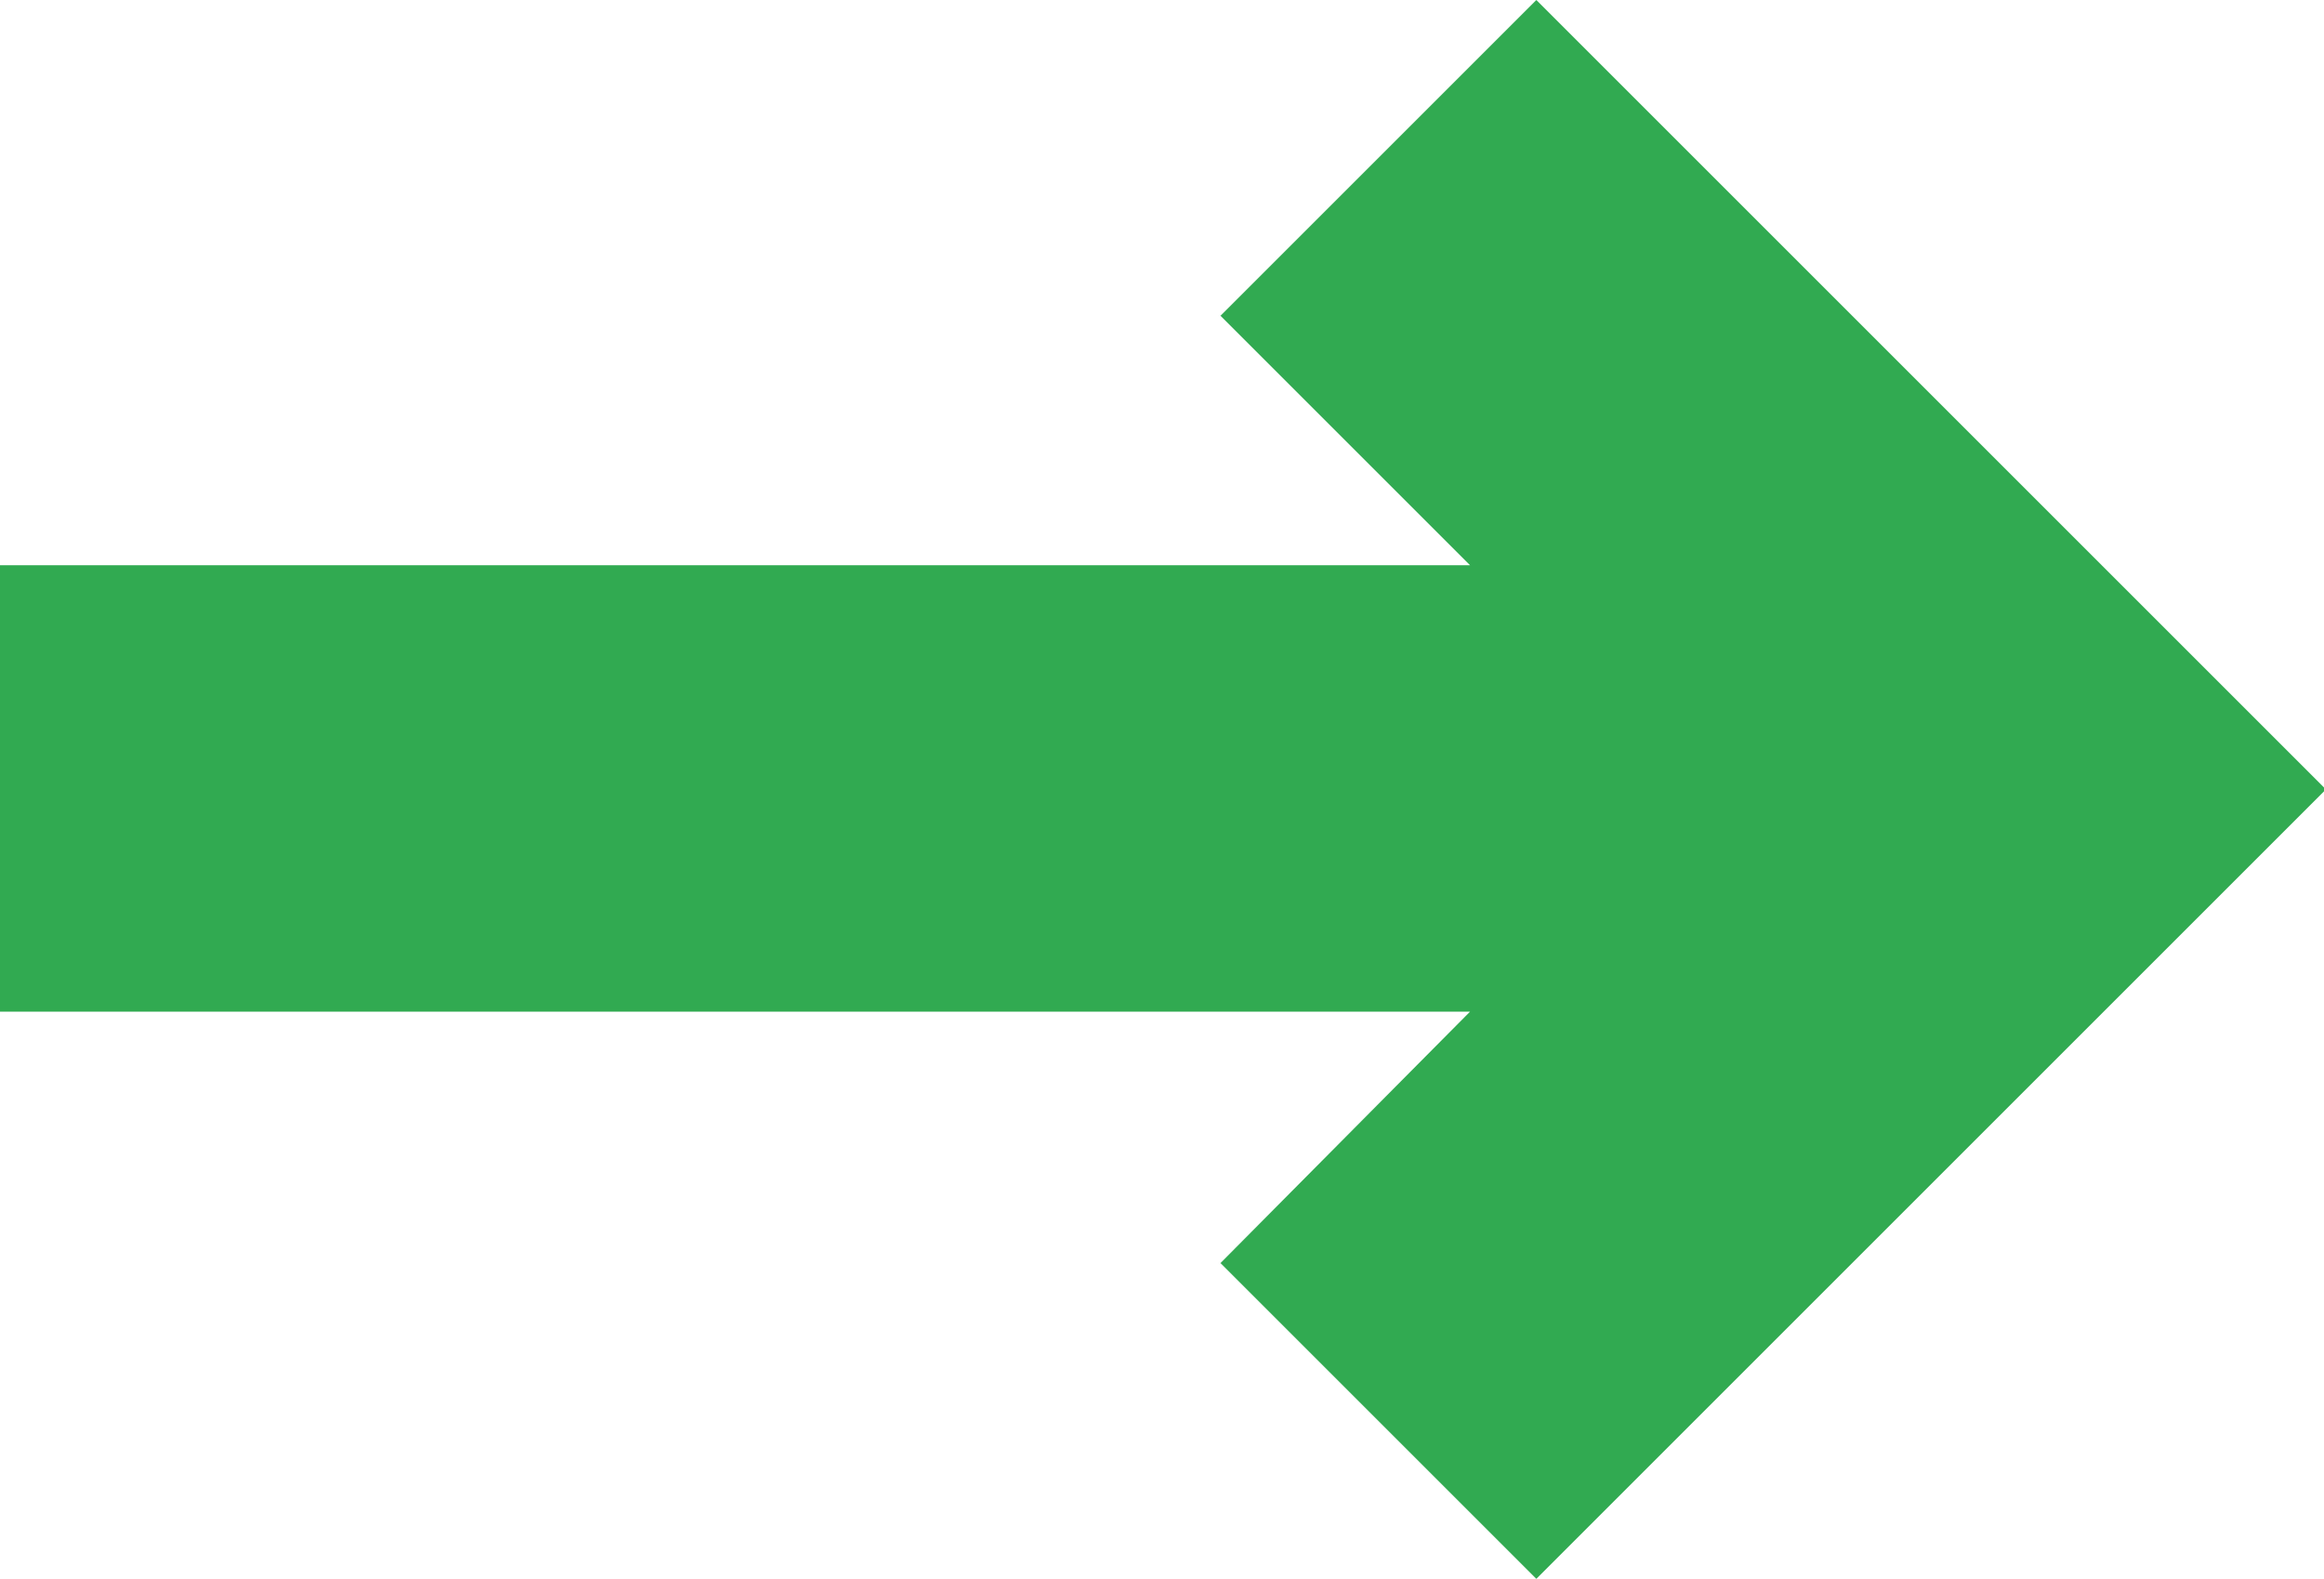
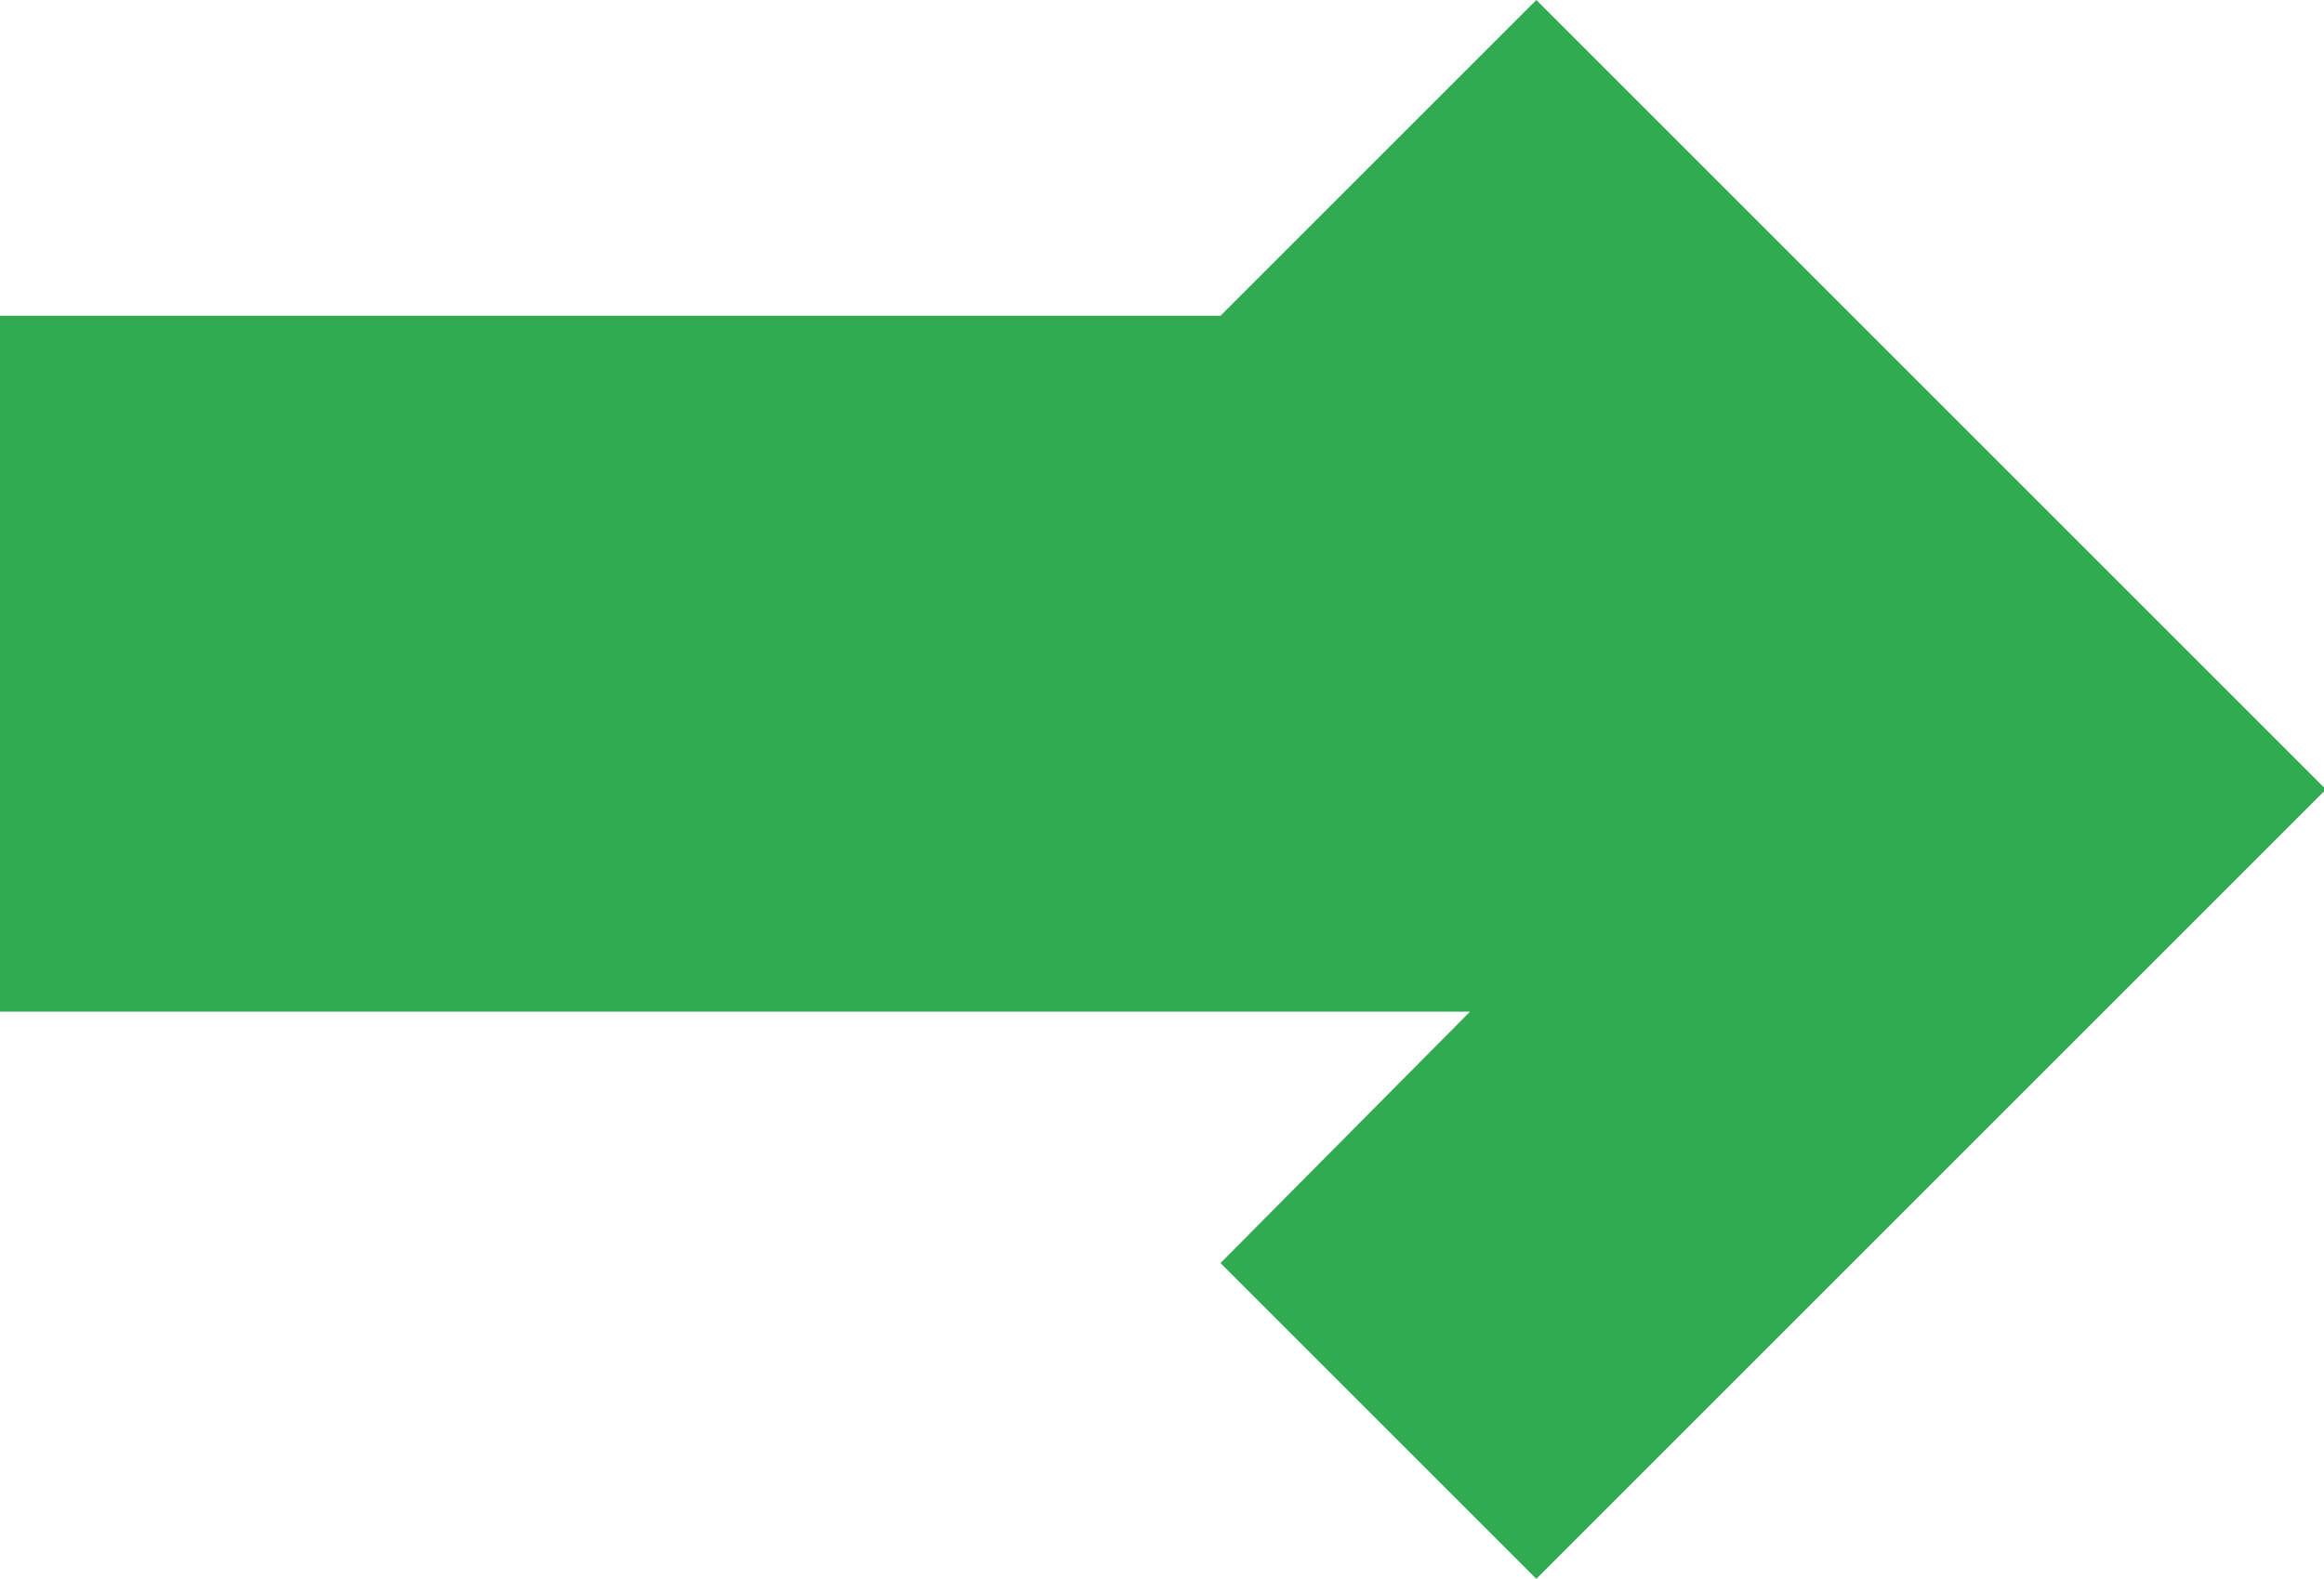
<svg xmlns="http://www.w3.org/2000/svg" id="Слой_1" x="0px" y="0px" viewBox="0 0 119.2 81" style="enable-background:new 0 0 119.2 81;" xml:space="preserve">
  <style type="text/css"> .st0{fill:#31AA51;} .st1{fill:#204820;} </style>
-   <path class="st0" d="M0,29v22.9h75.4L62.6,64.8L78.8,81l40.5-40.5L78.8,0L62.6,16.2L75.4,29H0z M0,29" />
+   <path class="st0" d="M0,29v22.9h75.4L62.6,64.8L78.8,81l40.5-40.5L78.8,0L62.6,16.2H0z M0,29" />
</svg>